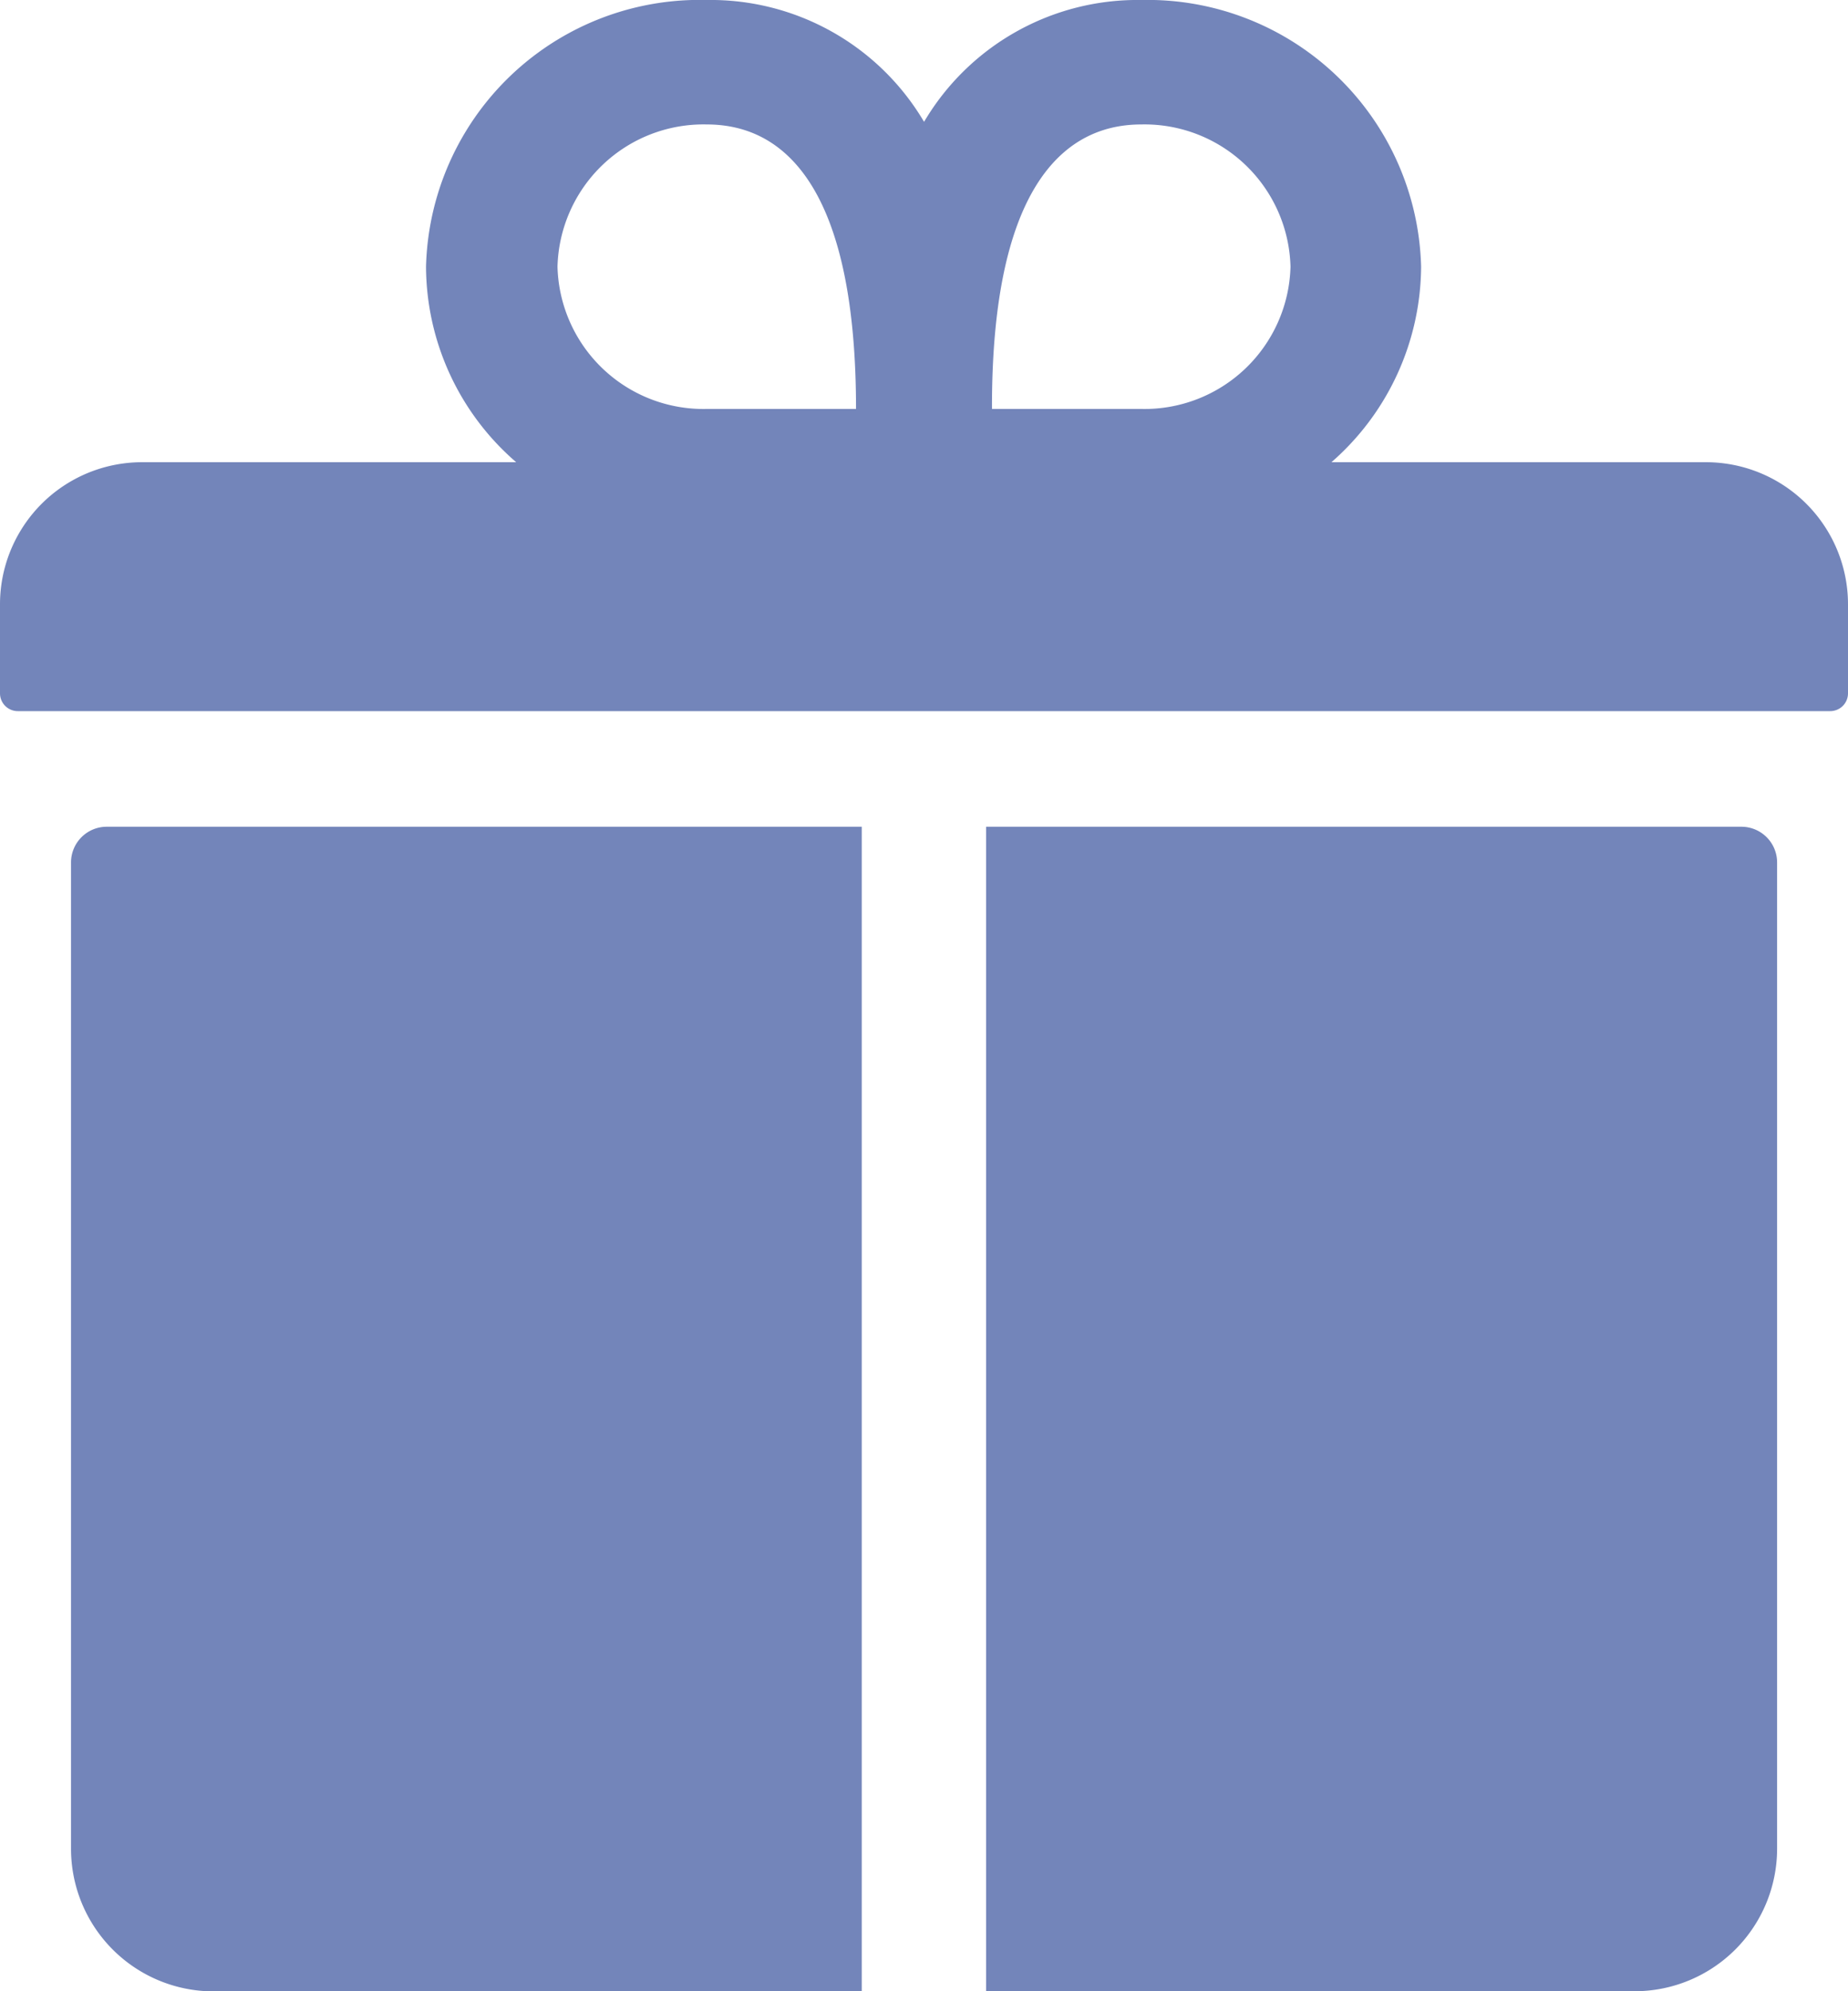
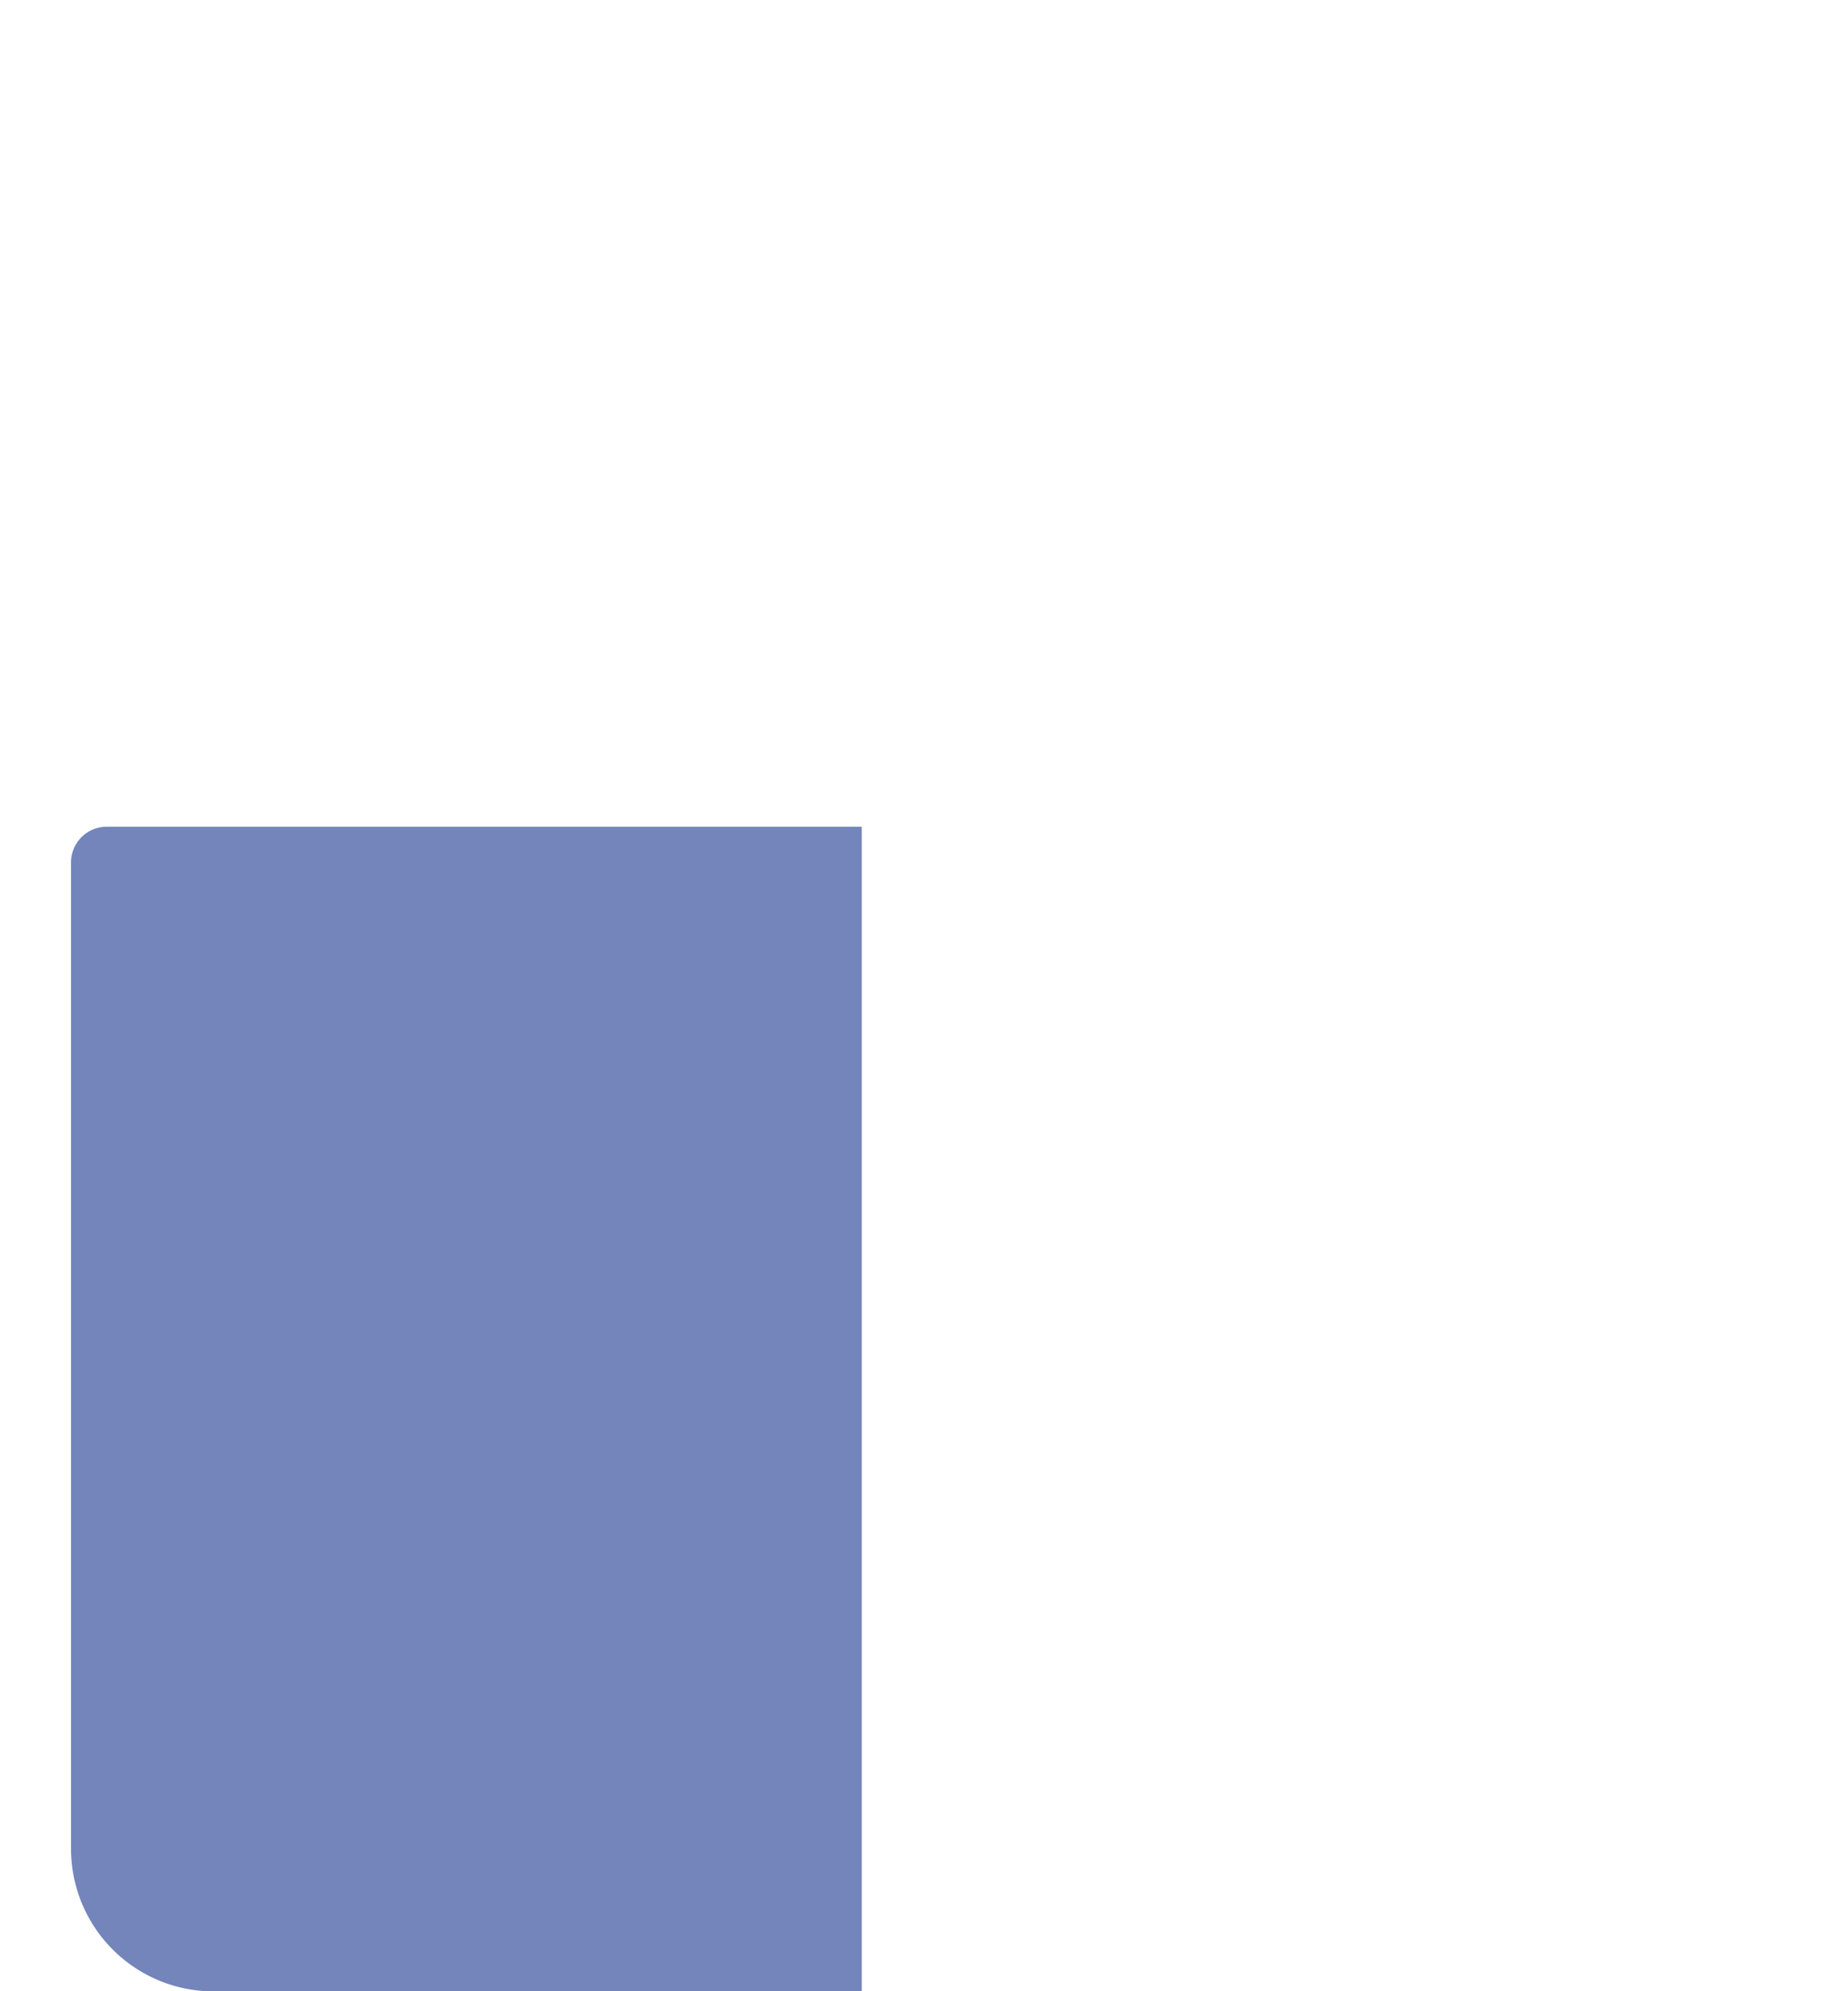
<svg xmlns="http://www.w3.org/2000/svg" width="14.857" height="16" viewBox="0 0 14.857 16">
  <g id="Icon_ionic-ios-gift" data-name="Icon ionic-ios-gift" transform="translate(-3.375 -2.25)">
-     <path id="Path_204" data-name="Path 204" d="M17.089,5.964H14.079A2.1,2.1,0,0,0,14.8,4.393,2.2,2.2,0,0,0,12.55,2.25a1.993,1.993,0,0,0-1.746.979A1.993,1.993,0,0,0,9.057,2.25,2.2,2.2,0,0,0,6.8,4.393a2.086,2.086,0,0,0,.725,1.571H4.518A1.142,1.142,0,0,0,3.375,7.107v.714a.143.143,0,0,0,.143.143H18.089a.143.143,0,0,0,.143-.143V7.107A1.142,1.142,0,0,0,17.089,5.964ZM12.55,3.25a1.174,1.174,0,0,1,1.2,1.143,1.174,1.174,0,0,1-1.2,1.143h-1.2C11.346,3.821,11.886,3.25,12.55,3.25Zm-3.493,0c.664,0,1.2.571,1.2,2.286h-1.2a1.174,1.174,0,0,1-1.2-1.143A1.174,1.174,0,0,1,9.057,3.25Z" fill="#7385ba" />
    <path id="Path_205" data-name="Path 205" d="M4.5,15.614v7.929a1.146,1.146,0,0,0,1.143,1.143h5.214V15.328H4.786A.287.287,0,0,0,4.5,15.614Z" transform="translate(-0.554 -6.435)" fill="#7385ba" />
-     <path id="Path_206" data-name="Path 206" d="M25.056,15.328H18.984v9.357H24.2a1.146,1.146,0,0,0,1.143-1.143V15.614A.287.287,0,0,0,25.056,15.328Z" transform="translate(-7.681 -6.435)" fill="#7385ba" />
  </g>
</svg>